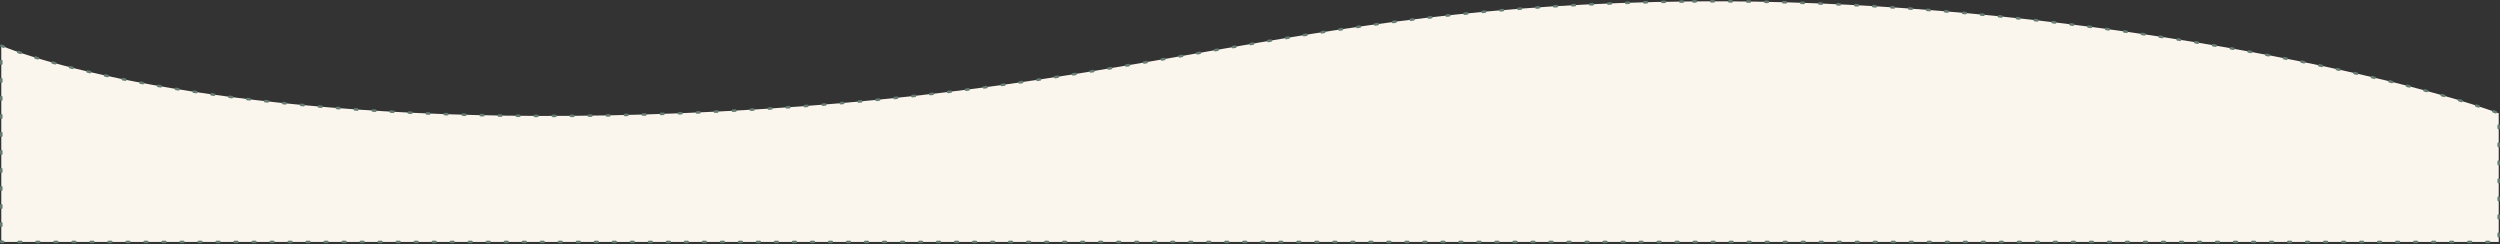
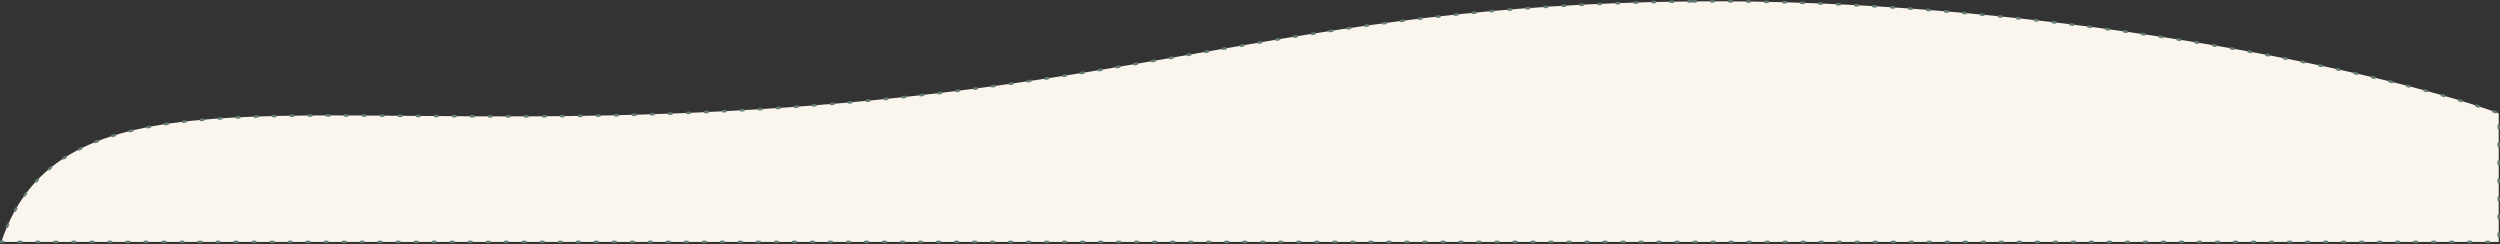
<svg xmlns="http://www.w3.org/2000/svg" width="1943" height="190" viewBox="0 0 1943 190" fill="none">
  <rect x="0" y="0" width="1943" height="190" fill="#333333" stroke="none" />
-   <path d="M1315.96 1.08C1572.67 -1.32 1840.28 51.029 1942 88.022V188.022H1V35.522C46.023 54.019 216.745 100.48 528.5 88.022C888.776 73.626 995.084 4.079 1315.96 1.08Z" fill="#FAF6EE" stroke="#657D75" stroke-width="2" stroke-linecap="round" stroke-linejoin="round" stroke-dasharray="2 12" />
+   <path d="M1315.96 1.08C1572.67 -1.32 1840.28 51.029 1942 88.022V188.022H1C46.023 54.019 216.745 100.48 528.5 88.022C888.776 73.626 995.084 4.079 1315.96 1.08Z" fill="#FAF6EE" stroke="#657D75" stroke-width="2" stroke-linecap="round" stroke-linejoin="round" stroke-dasharray="2 12" />
</svg>